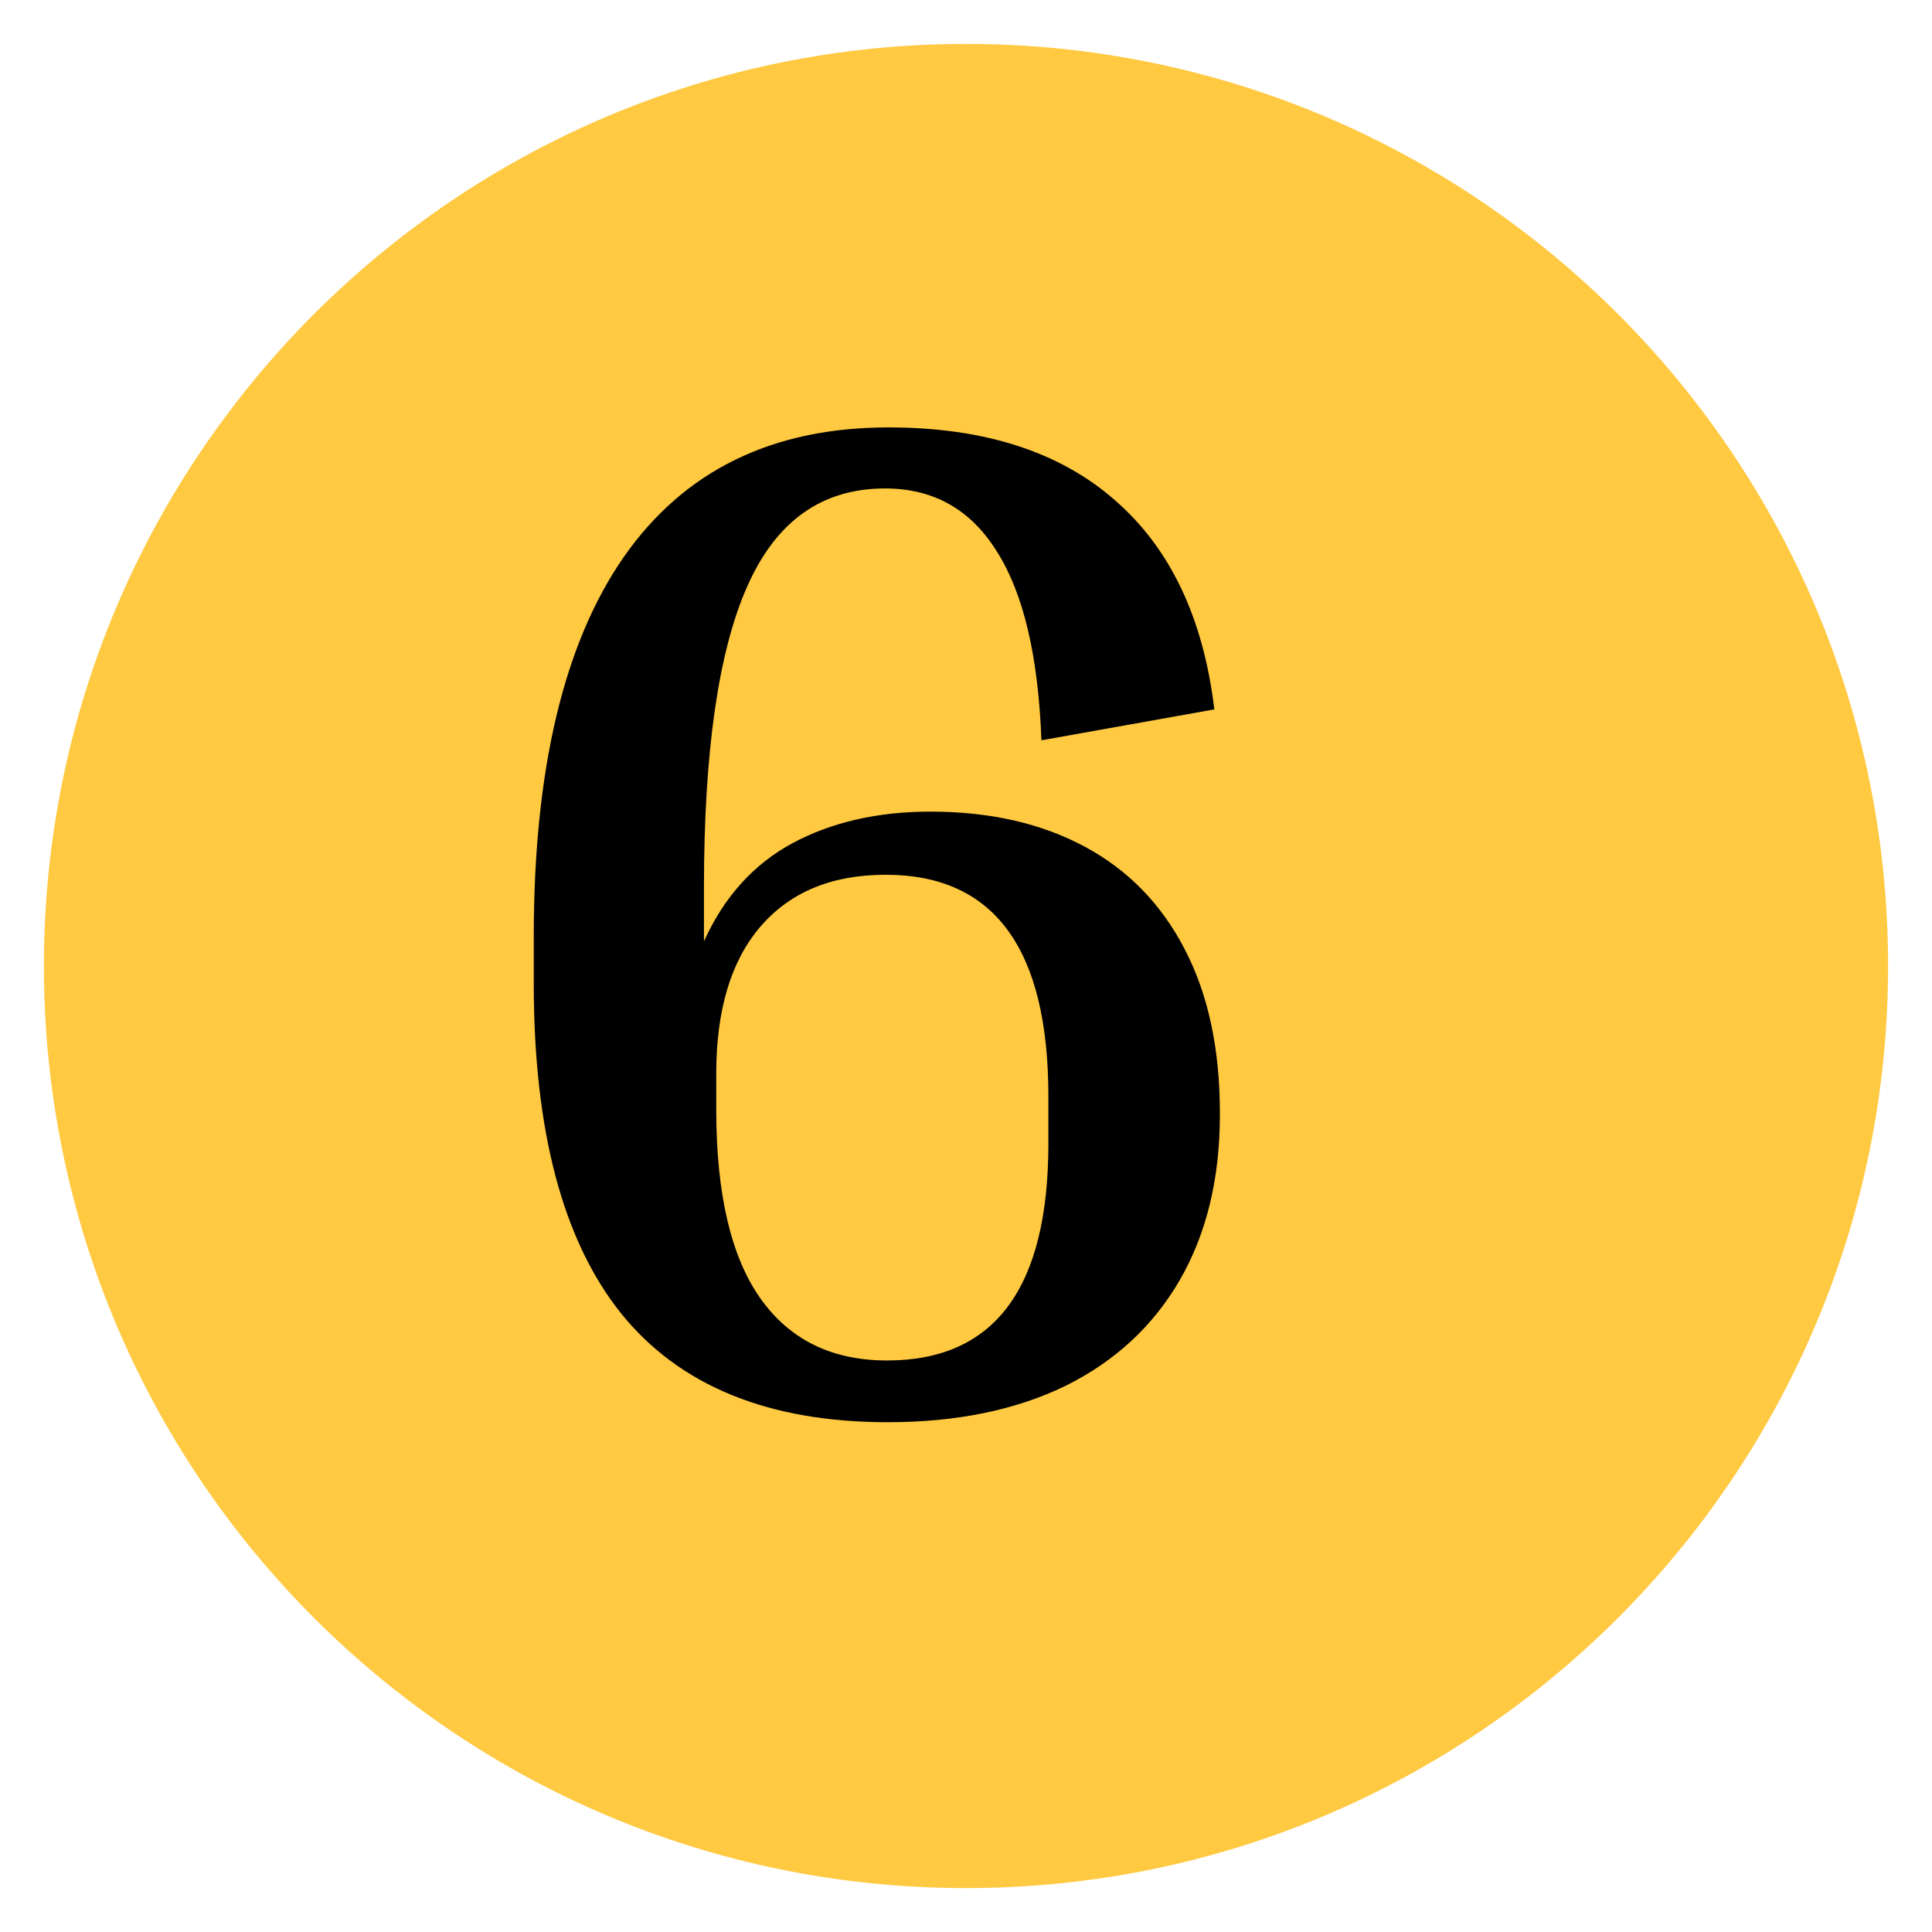
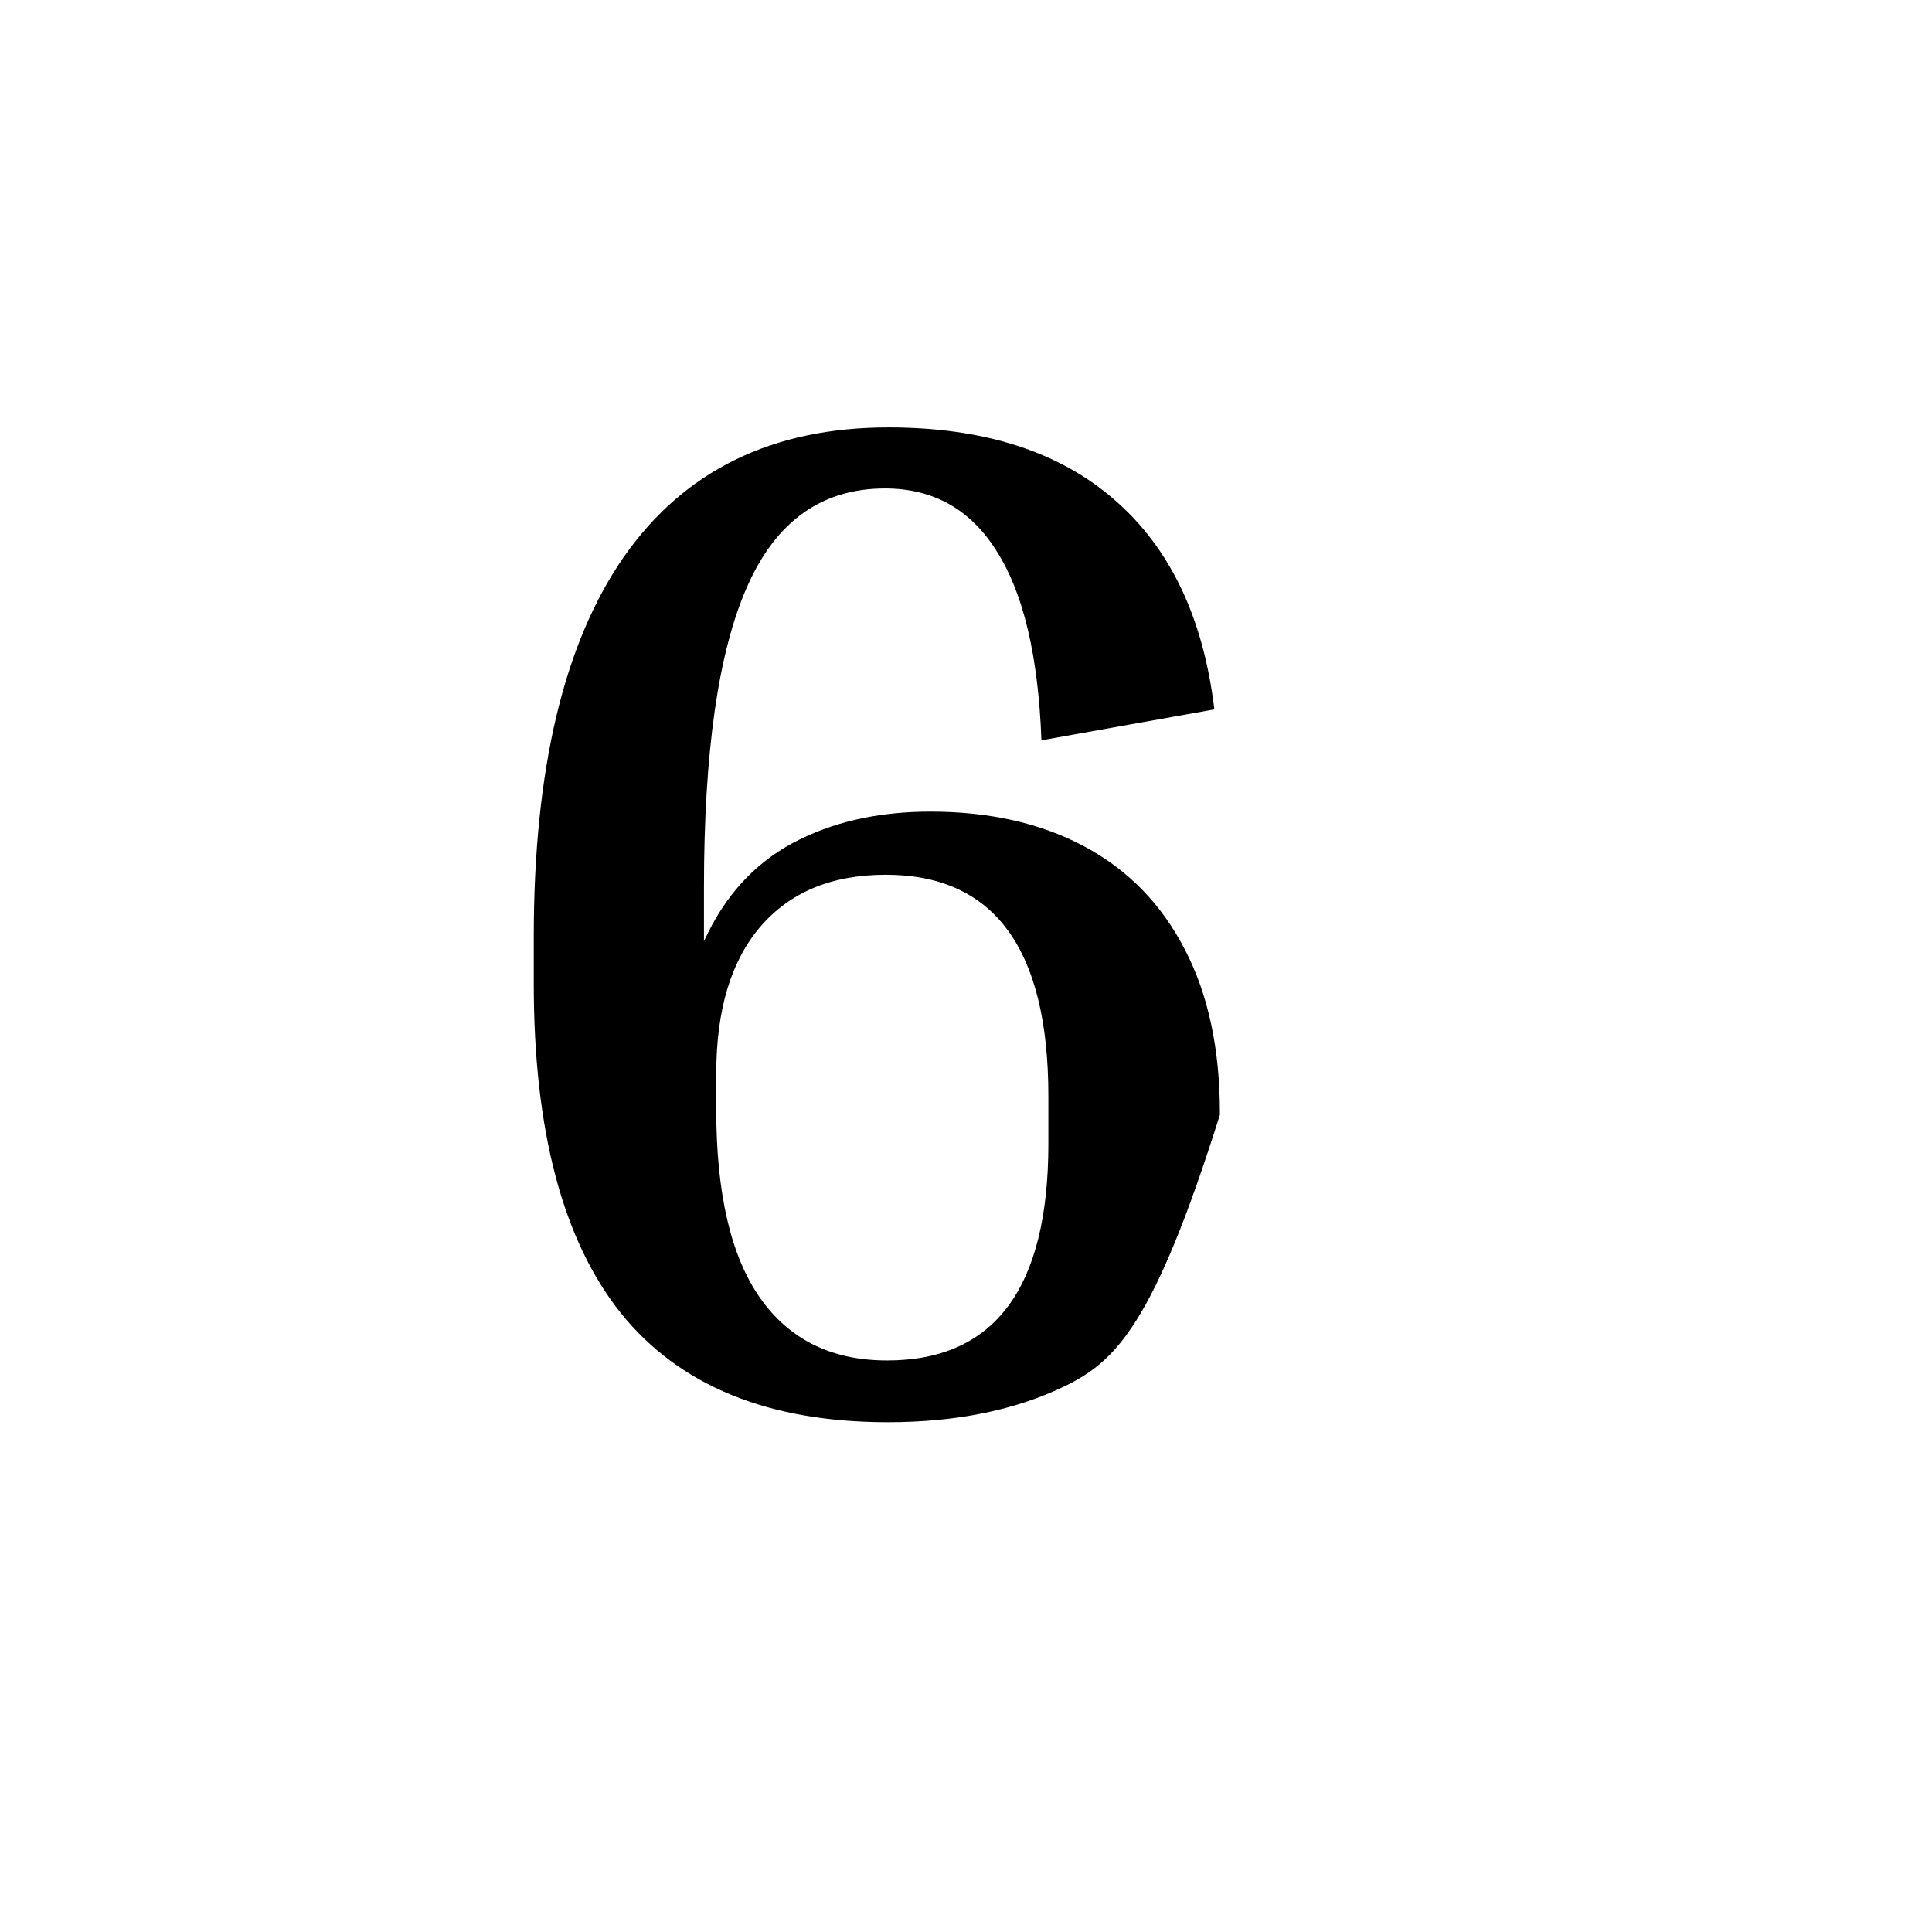
<svg xmlns="http://www.w3.org/2000/svg" width="22" height="22" viewBox="0 0 22 22" fill="none">
-   <path d="M21 11C21 5.479 16.521 1 11 1C5.479 1 1 5.479 1 11C1 16.521 5.479 21 11 21C16.521 21 21 16.521 21 11Z" fill="#FFC941" stroke="#FFC941" stroke-miterlimit="10" />
-   <path d="M10.117 4.867C11.206 4.867 12.065 5.143 12.695 5.695C13.325 6.242 13.703 7.036 13.828 8.078L11.859 8.43C11.823 7.471 11.654 6.755 11.352 6.281C11.055 5.802 10.63 5.562 10.078 5.562C9.359 5.562 8.836 5.935 8.508 6.68C8.18 7.419 8.016 8.562 8.016 10.109V10.719C8.245 10.213 8.581 9.841 9.023 9.602C9.471 9.362 9.995 9.242 10.594 9.242C11.271 9.242 11.857 9.375 12.352 9.641C12.846 9.906 13.227 10.297 13.492 10.812C13.758 11.323 13.891 11.943 13.891 12.672V12.695C13.891 13.419 13.74 14.044 13.438 14.57C13.135 15.096 12.7 15.5 12.133 15.781C11.565 16.057 10.891 16.195 10.109 16.195C8.75 16.195 7.737 15.781 7.07 14.953C6.409 14.125 6.078 12.875 6.078 11.203V10.664C6.078 8.768 6.419 7.328 7.102 6.344C7.789 5.359 8.794 4.867 10.117 4.867ZM10.086 9.961C9.471 9.961 8.995 10.159 8.656 10.555C8.323 10.945 8.156 11.503 8.156 12.227V12.633C8.156 13.591 8.323 14.307 8.656 14.781C8.99 15.255 9.471 15.492 10.102 15.492C11.325 15.492 11.938 14.669 11.938 13.023V12.484C11.938 10.802 11.32 9.961 10.086 9.961Z" fill="black" />
+   <path d="M10.117 4.867C11.206 4.867 12.065 5.143 12.695 5.695C13.325 6.242 13.703 7.036 13.828 8.078L11.859 8.43C11.823 7.471 11.654 6.755 11.352 6.281C11.055 5.802 10.63 5.562 10.078 5.562C9.359 5.562 8.836 5.935 8.508 6.68C8.18 7.419 8.016 8.562 8.016 10.109V10.719C8.245 10.213 8.581 9.841 9.023 9.602C9.471 9.362 9.995 9.242 10.594 9.242C11.271 9.242 11.857 9.375 12.352 9.641C12.846 9.906 13.227 10.297 13.492 10.812C13.758 11.323 13.891 11.943 13.891 12.672V12.695C13.135 15.096 12.7 15.5 12.133 15.781C11.565 16.057 10.891 16.195 10.109 16.195C8.75 16.195 7.737 15.781 7.07 14.953C6.409 14.125 6.078 12.875 6.078 11.203V10.664C6.078 8.768 6.419 7.328 7.102 6.344C7.789 5.359 8.794 4.867 10.117 4.867ZM10.086 9.961C9.471 9.961 8.995 10.159 8.656 10.555C8.323 10.945 8.156 11.503 8.156 12.227V12.633C8.156 13.591 8.323 14.307 8.656 14.781C8.99 15.255 9.471 15.492 10.102 15.492C11.325 15.492 11.938 14.669 11.938 13.023V12.484C11.938 10.802 11.32 9.961 10.086 9.961Z" fill="black" />
</svg>